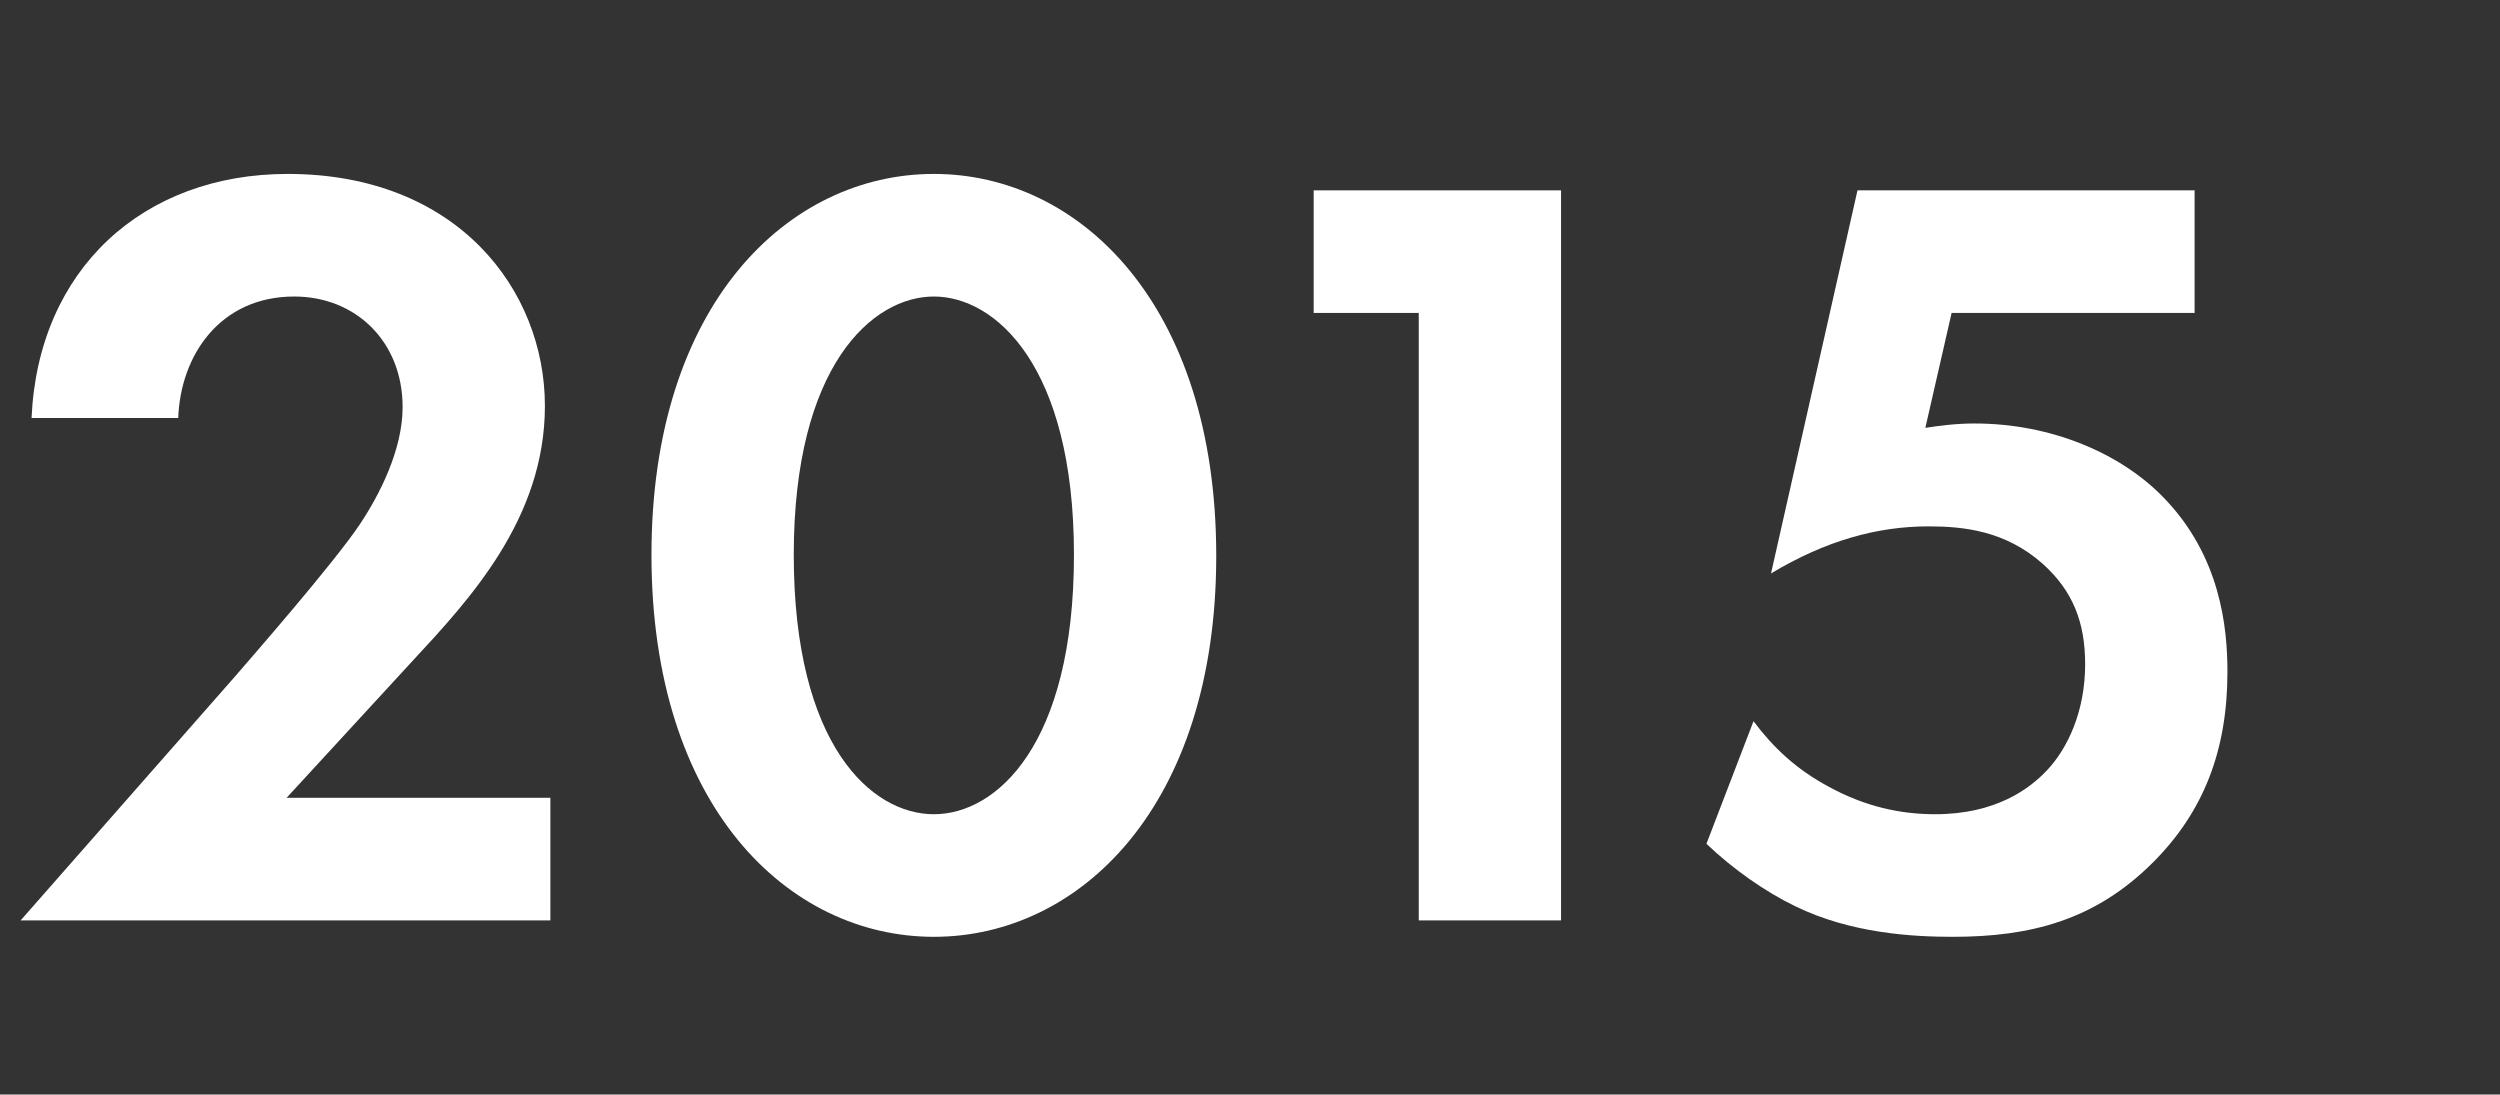
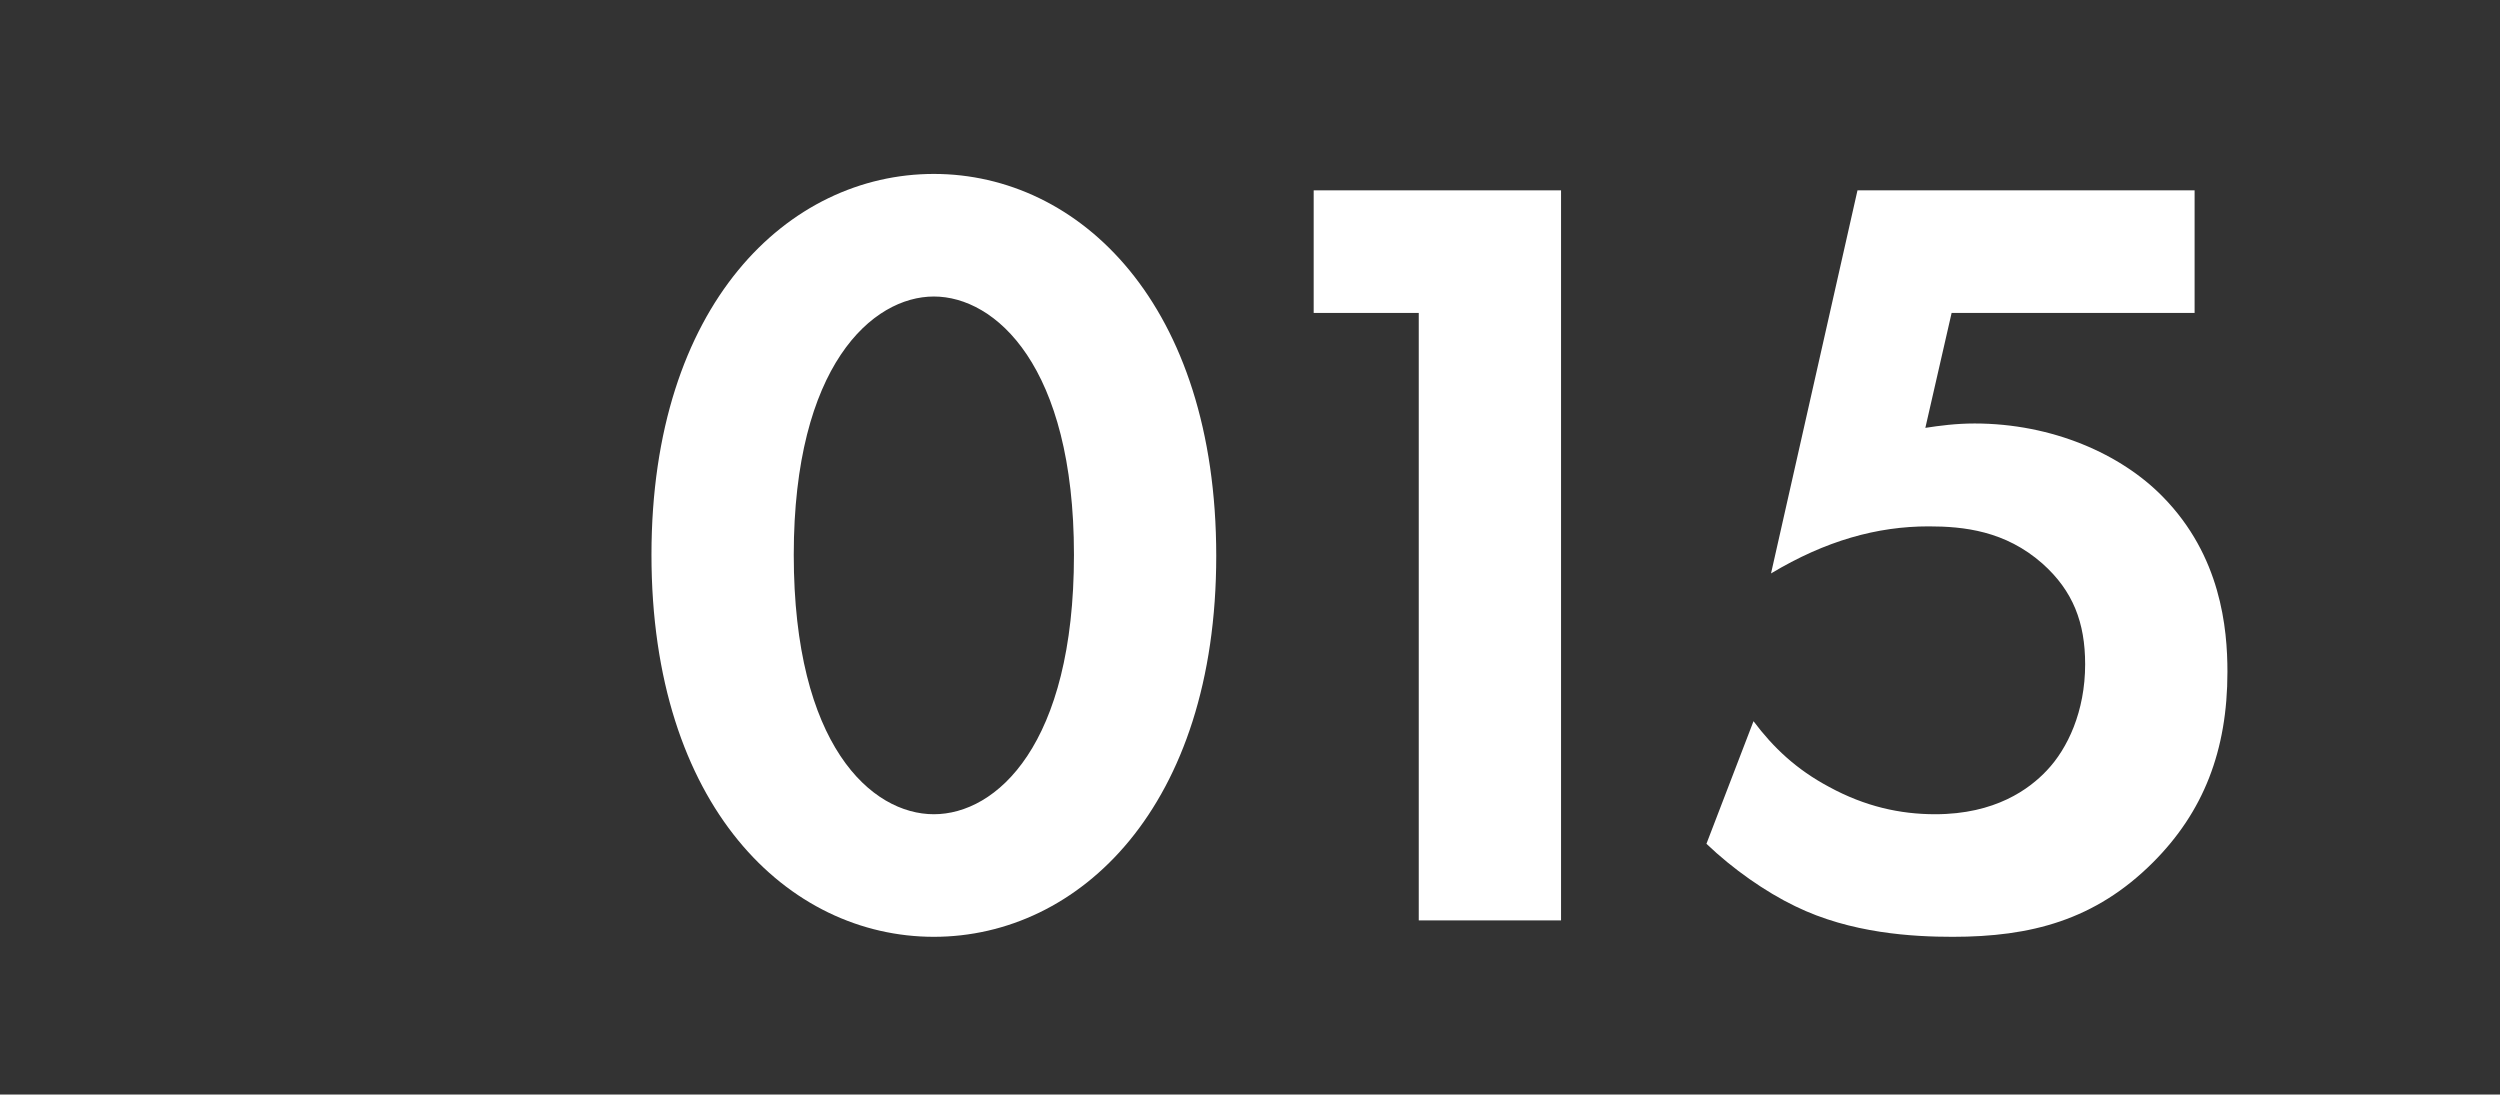
<svg xmlns="http://www.w3.org/2000/svg" width="201" height="88" viewBox="0 0 201 88" fill="none">
  <rect x="0" y="0" width="201" height="88" fill="#333333" stroke="none" />
-   <path d="M1.658 74H44.25V64.144H23.042L33.162 53.144C37.738 48.216 43.81 41.704 43.81 32.64C43.81 23.312 36.77 13.984 23.13 13.984C11.514 13.984 3.066 21.64 2.538 33.608H14.33C14.506 28.592 17.674 23.84 23.658 23.84C28.586 23.84 32.37 27.448 32.37 32.728C32.37 36.16 30.522 39.768 28.938 42.144C26.826 45.312 19.962 53.144 18.906 54.376L1.658 74Z" fill="white" />
  <path d="M75.082 75.32C86.786 75.32 97.786 64.848 97.786 44.696C97.786 24.456 86.786 13.984 75.082 13.984C63.378 13.984 52.378 24.456 52.378 44.608C52.378 64.848 63.378 75.32 75.082 75.32ZM75.082 23.84C80.01 23.84 86.346 29.384 86.346 44.608C86.346 59.92 80.098 65.464 75.082 65.464C70.066 65.464 63.818 59.92 63.818 44.608C63.818 29.384 70.154 23.84 75.082 23.84Z" fill="white" />
  <path d="M114.068 74H125.508V15.304H105.62V25.16H114.068V74Z" fill="white" />
  <path d="M176.446 15.304H149.342L142.39 46.104C146.79 43.464 150.926 42.32 155.062 42.32C157.878 42.32 161.222 42.672 164.214 45.312C166.678 47.512 167.646 50.064 167.646 53.408C167.646 57.192 166.238 60.184 164.566 61.944C163.158 63.44 160.43 65.464 155.59 65.464C152.774 65.464 149.958 64.848 147.054 63.264C144.414 61.856 142.566 60.096 140.982 57.984L137.198 67.84C139.31 69.864 141.95 71.712 144.326 72.856C148.814 75.056 153.83 75.32 156.998 75.32C163.246 75.32 168.438 74 173.102 69.336C177.15 65.288 179.086 60.36 179.086 54.024C179.086 50.504 178.558 44.696 173.894 39.944C170.55 36.512 165.006 34.048 158.758 34.048C157.262 34.048 155.942 34.224 154.798 34.4L156.91 25.16H176.446V15.304Z" fill="white" />
</svg>